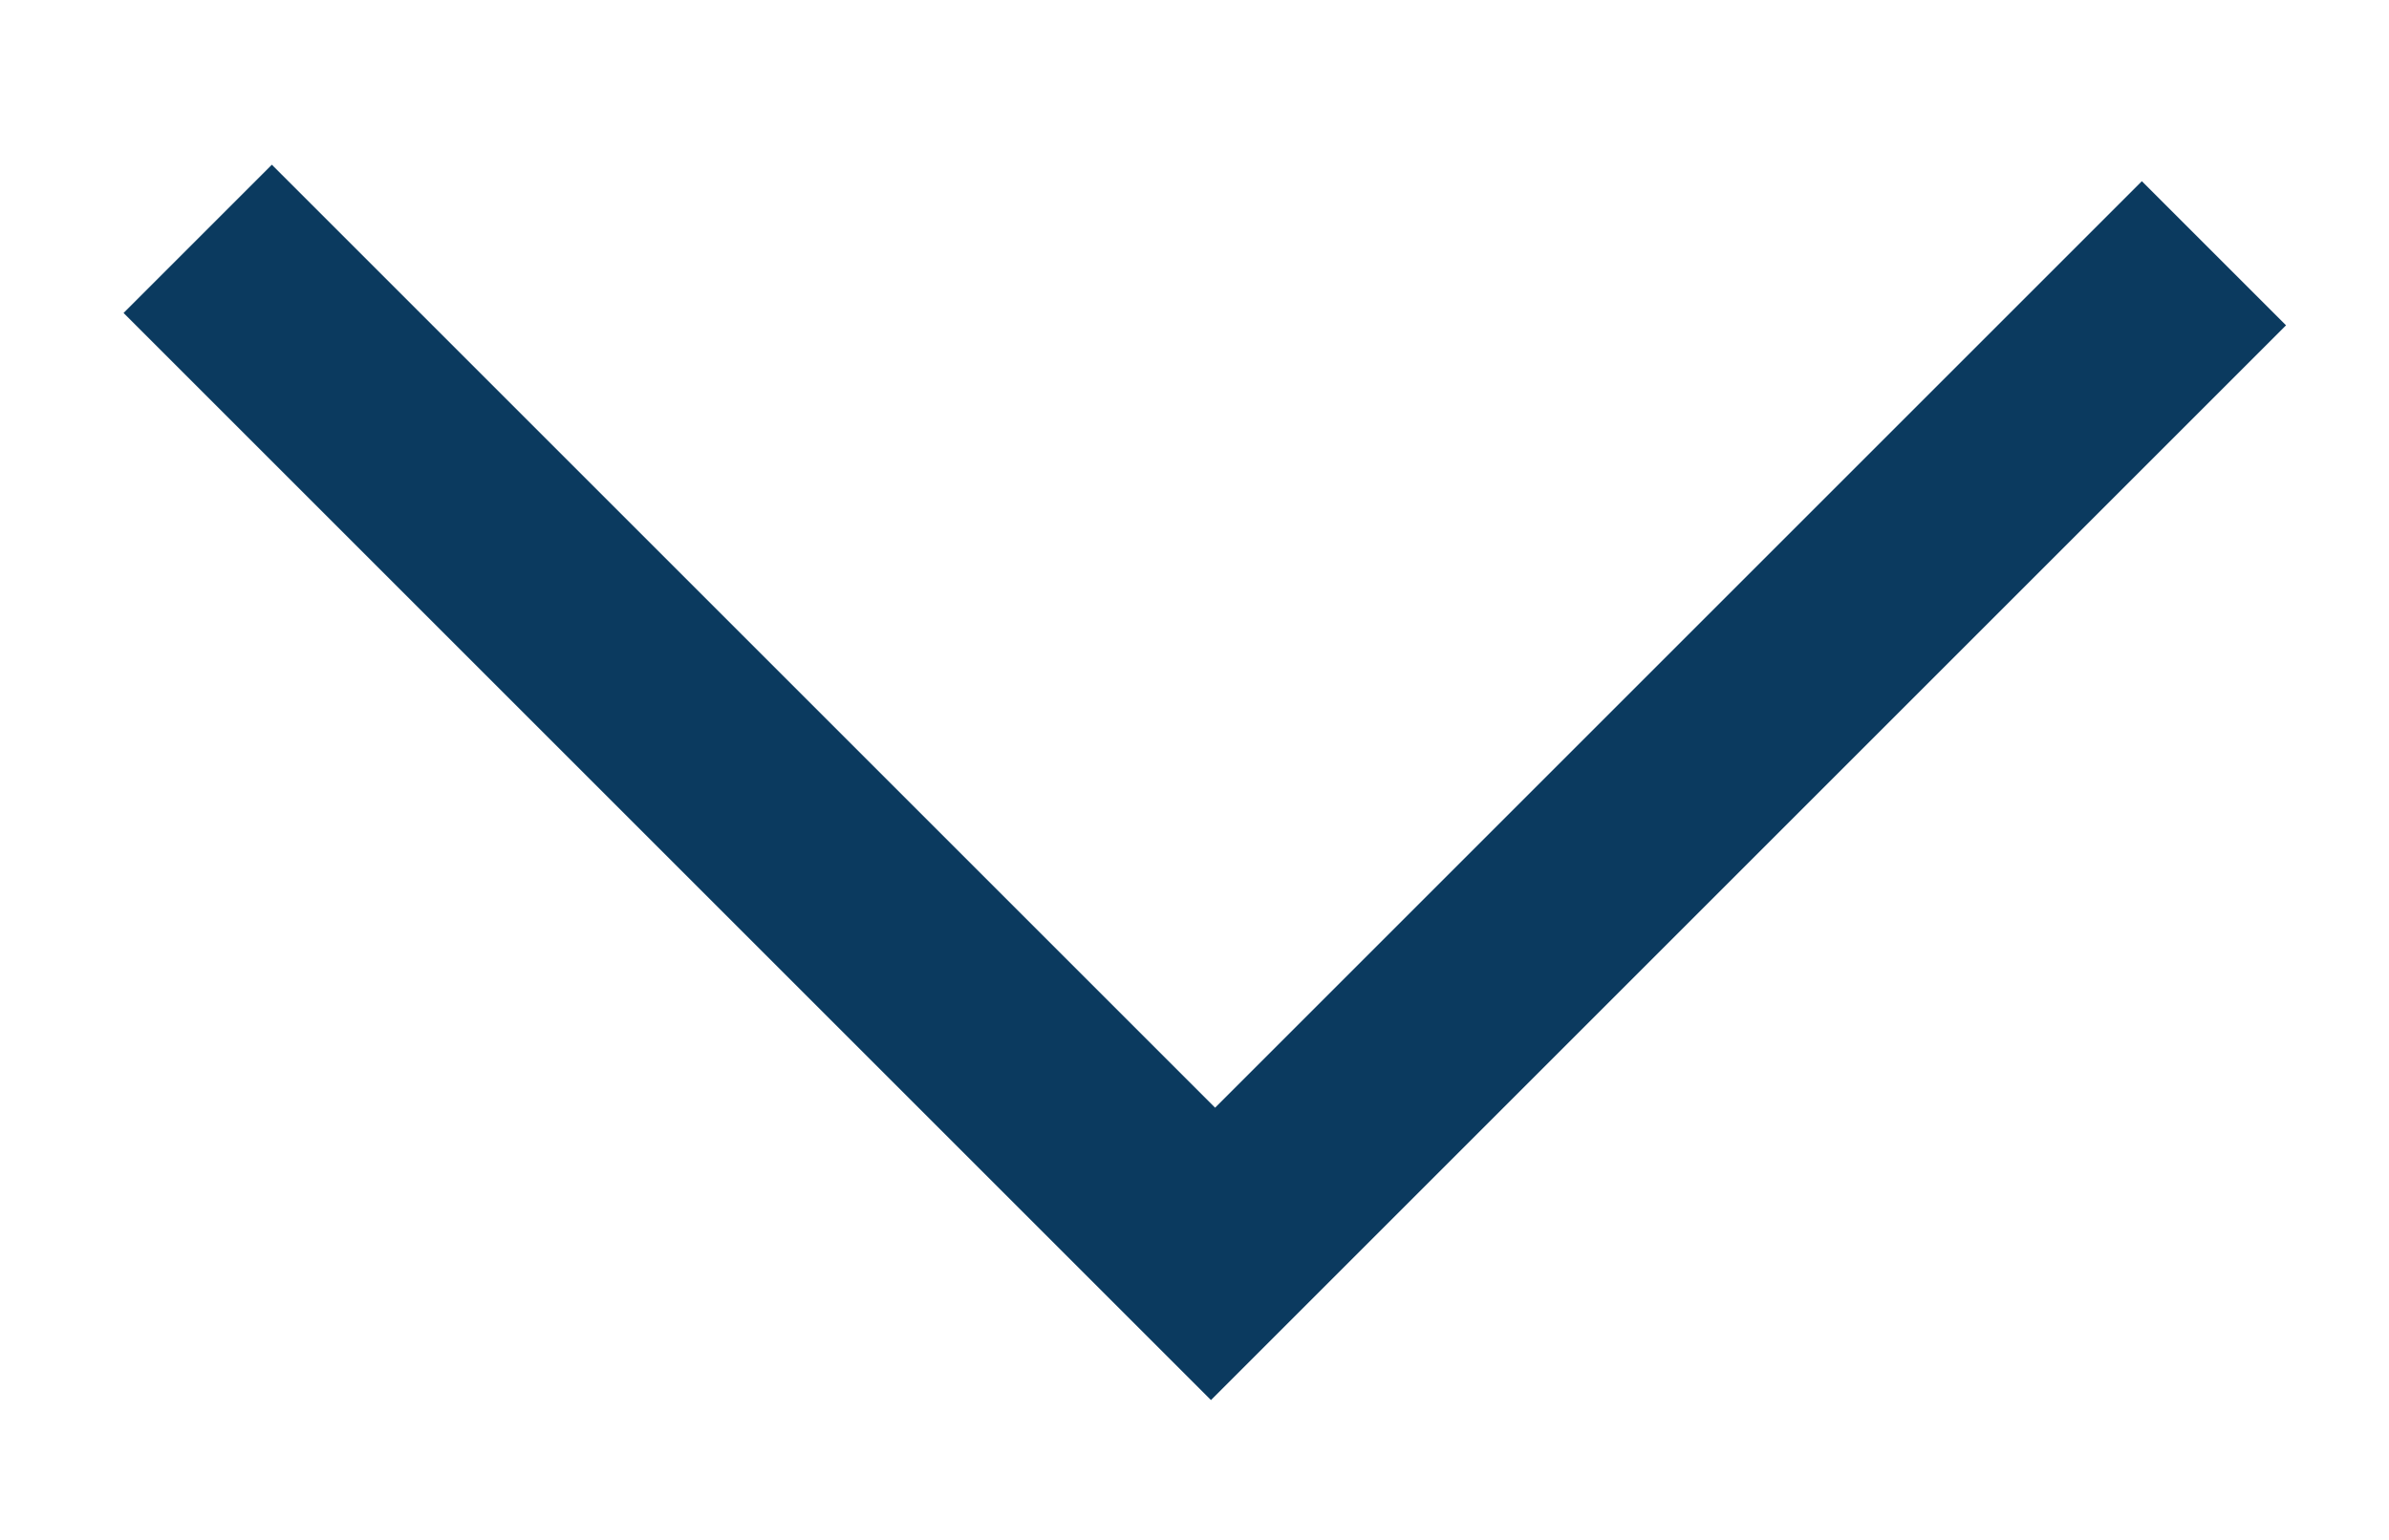
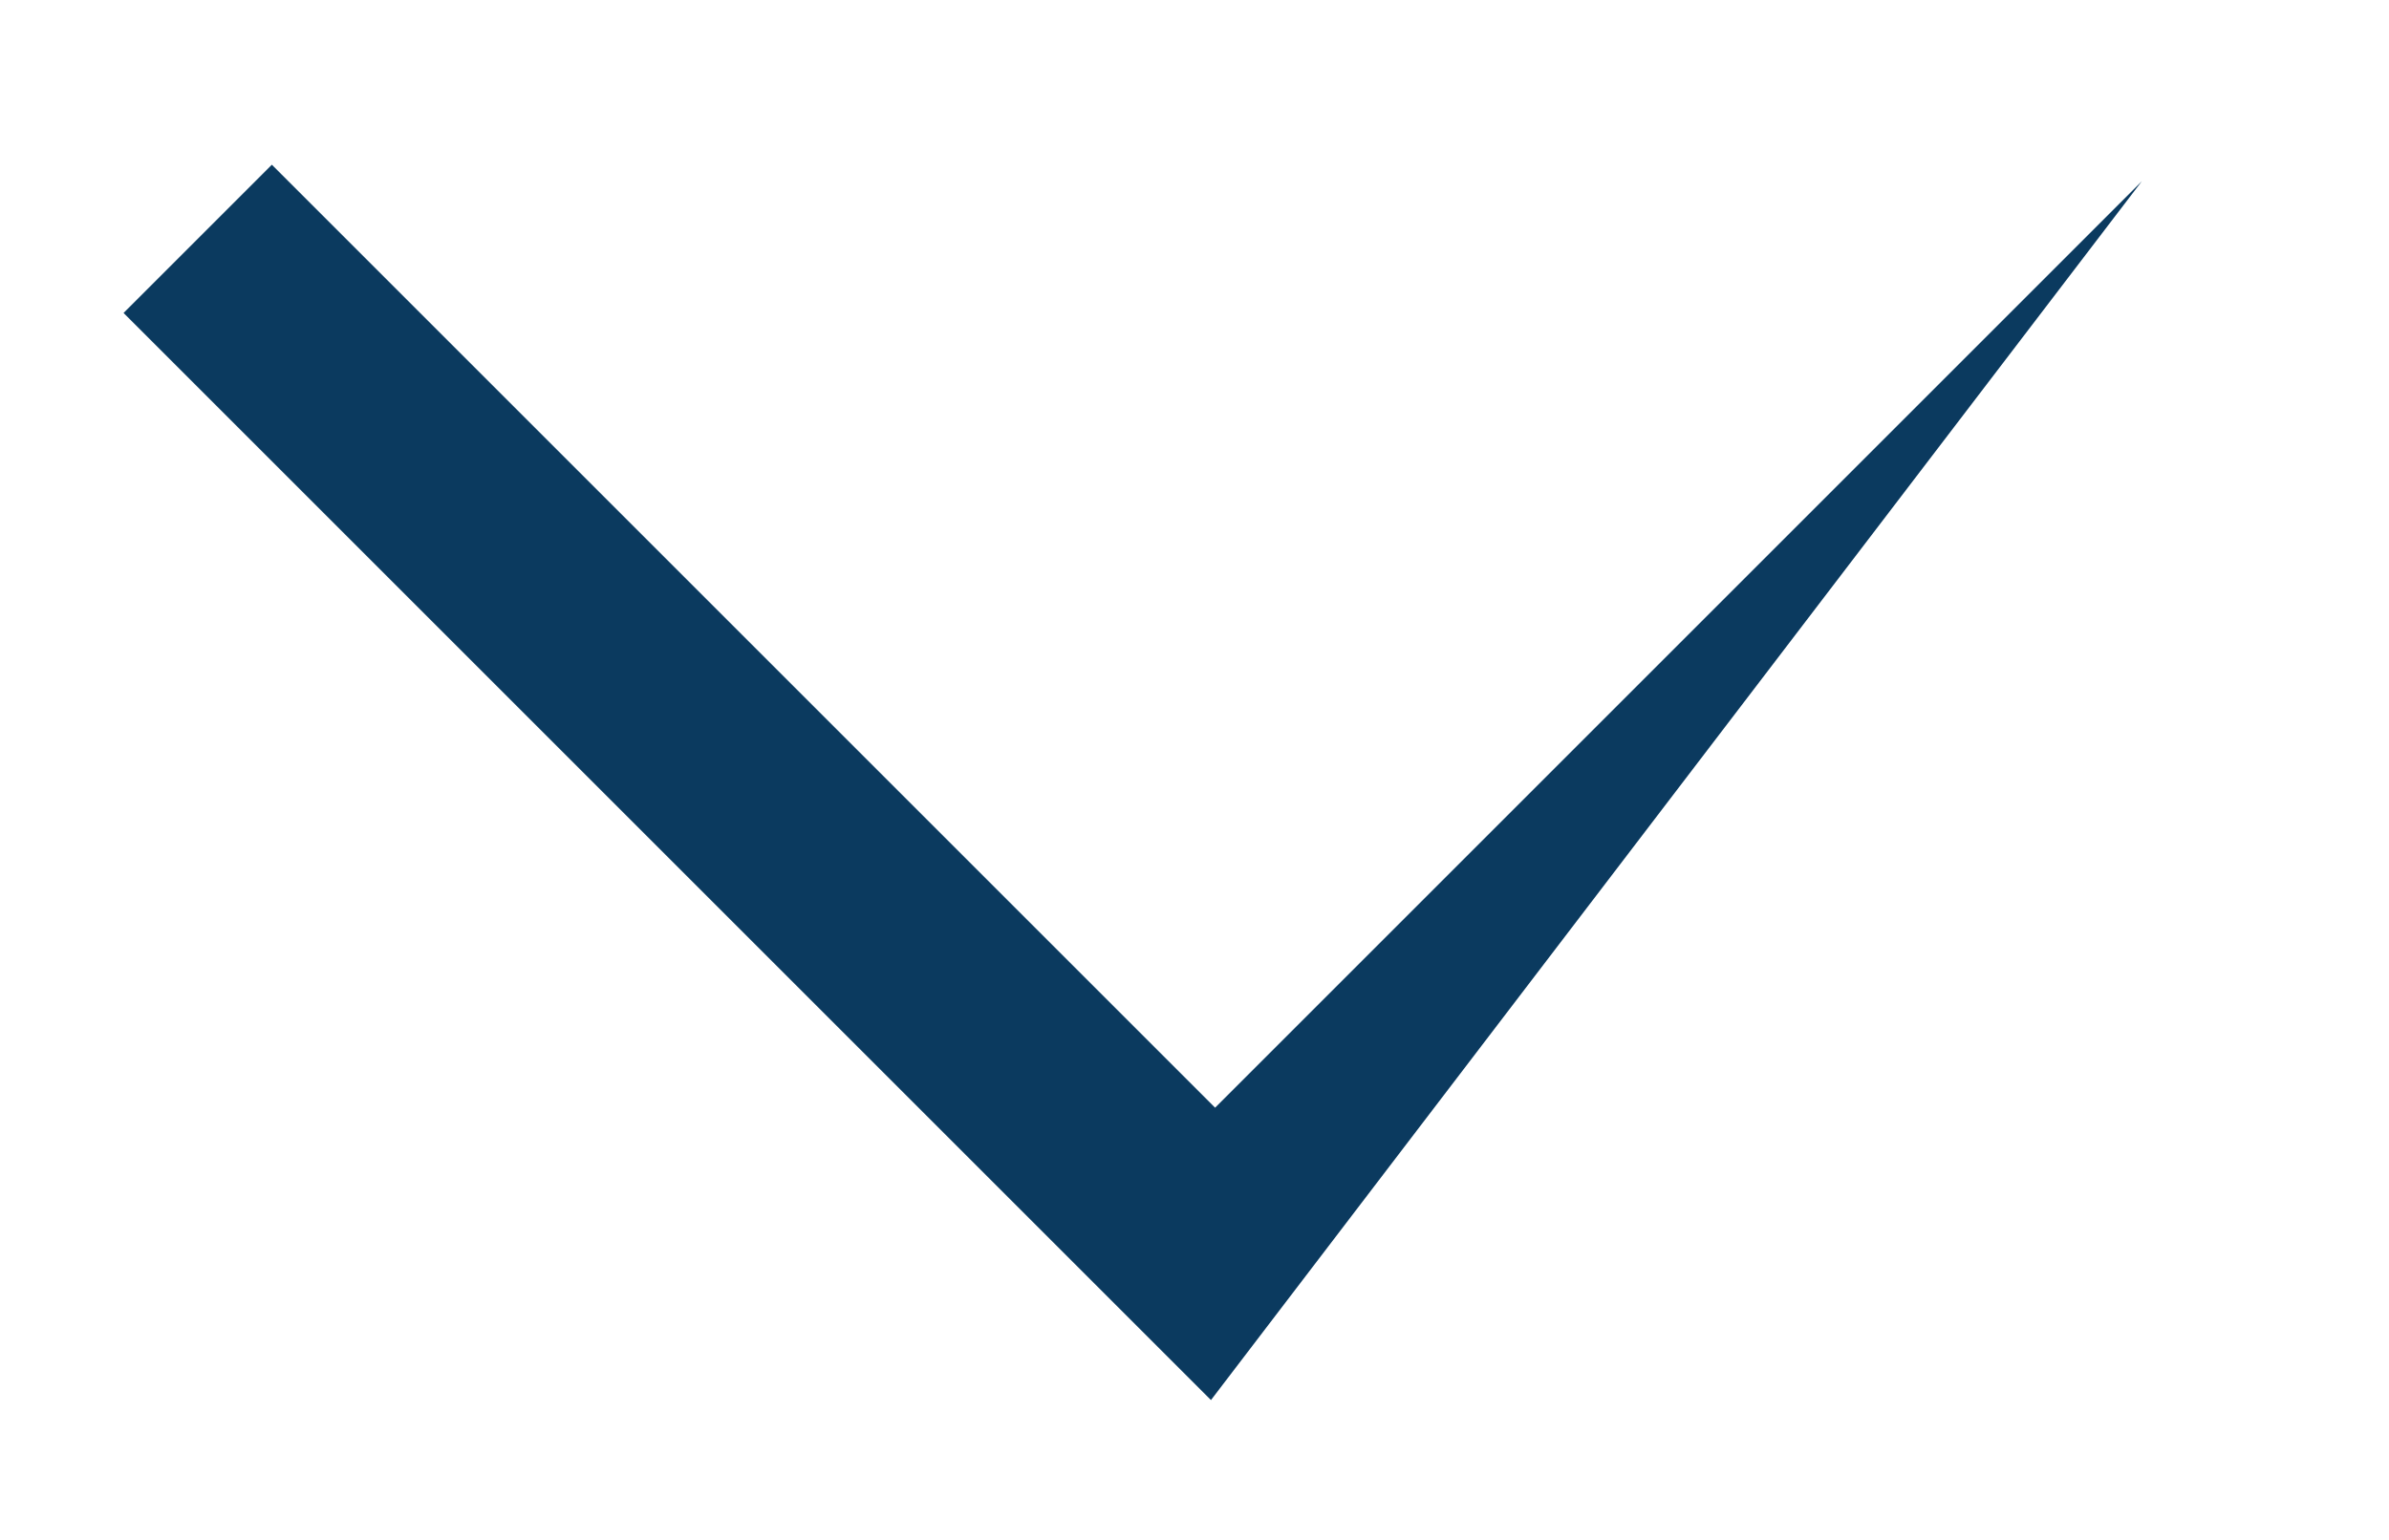
<svg xmlns="http://www.w3.org/2000/svg" version="1.1" id="Layer_1" x="0px" y="0px" viewBox="0 0 290 187" style="enable-background:new 0 0 290 187;" xml:space="preserve">
  <style type="text/css">
	.st0{fill:#0B3A5F;}
</style>
  <g>
-     <path class="st0" d="M33,20L15,38l132,132L277.5,39.5L260,22L147.5,134.5C147.5,134.5,32.5,19.5,33,20z" />
+     <path class="st0" d="M33,20L15,38l132,132L260,22L147.5,134.5C147.5,134.5,32.5,19.5,33,20z" />
  </g>
</svg>